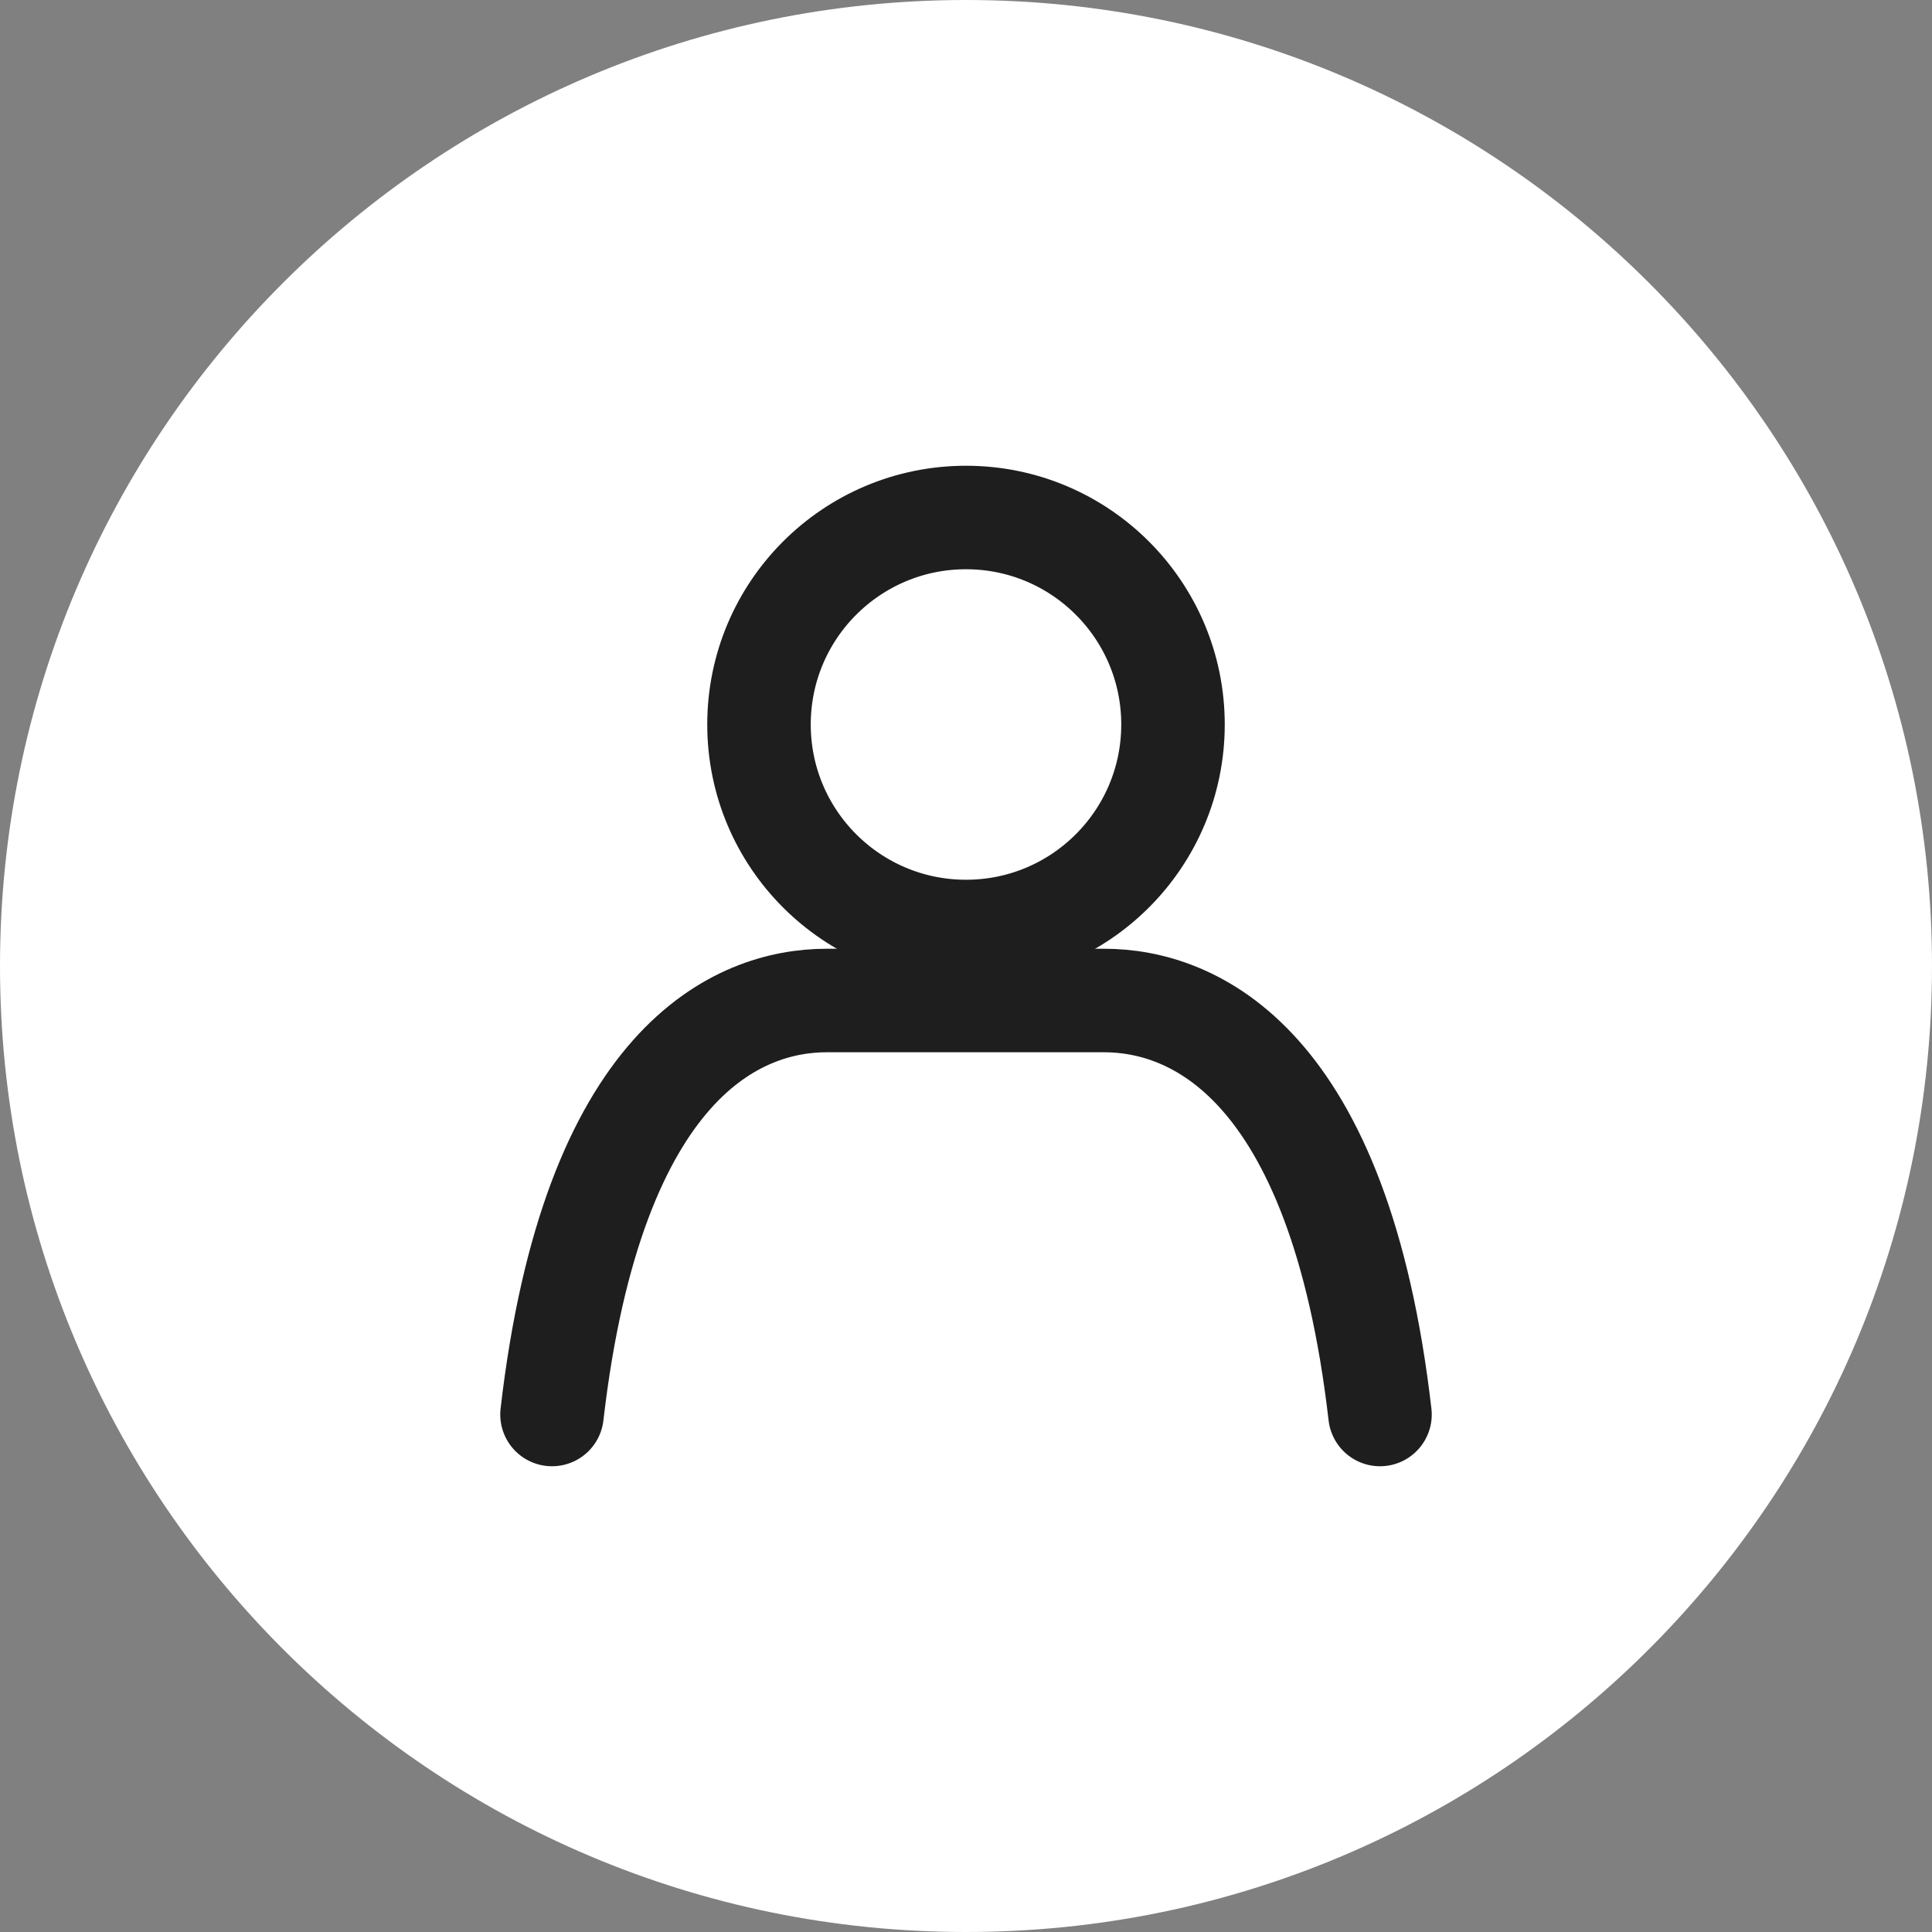
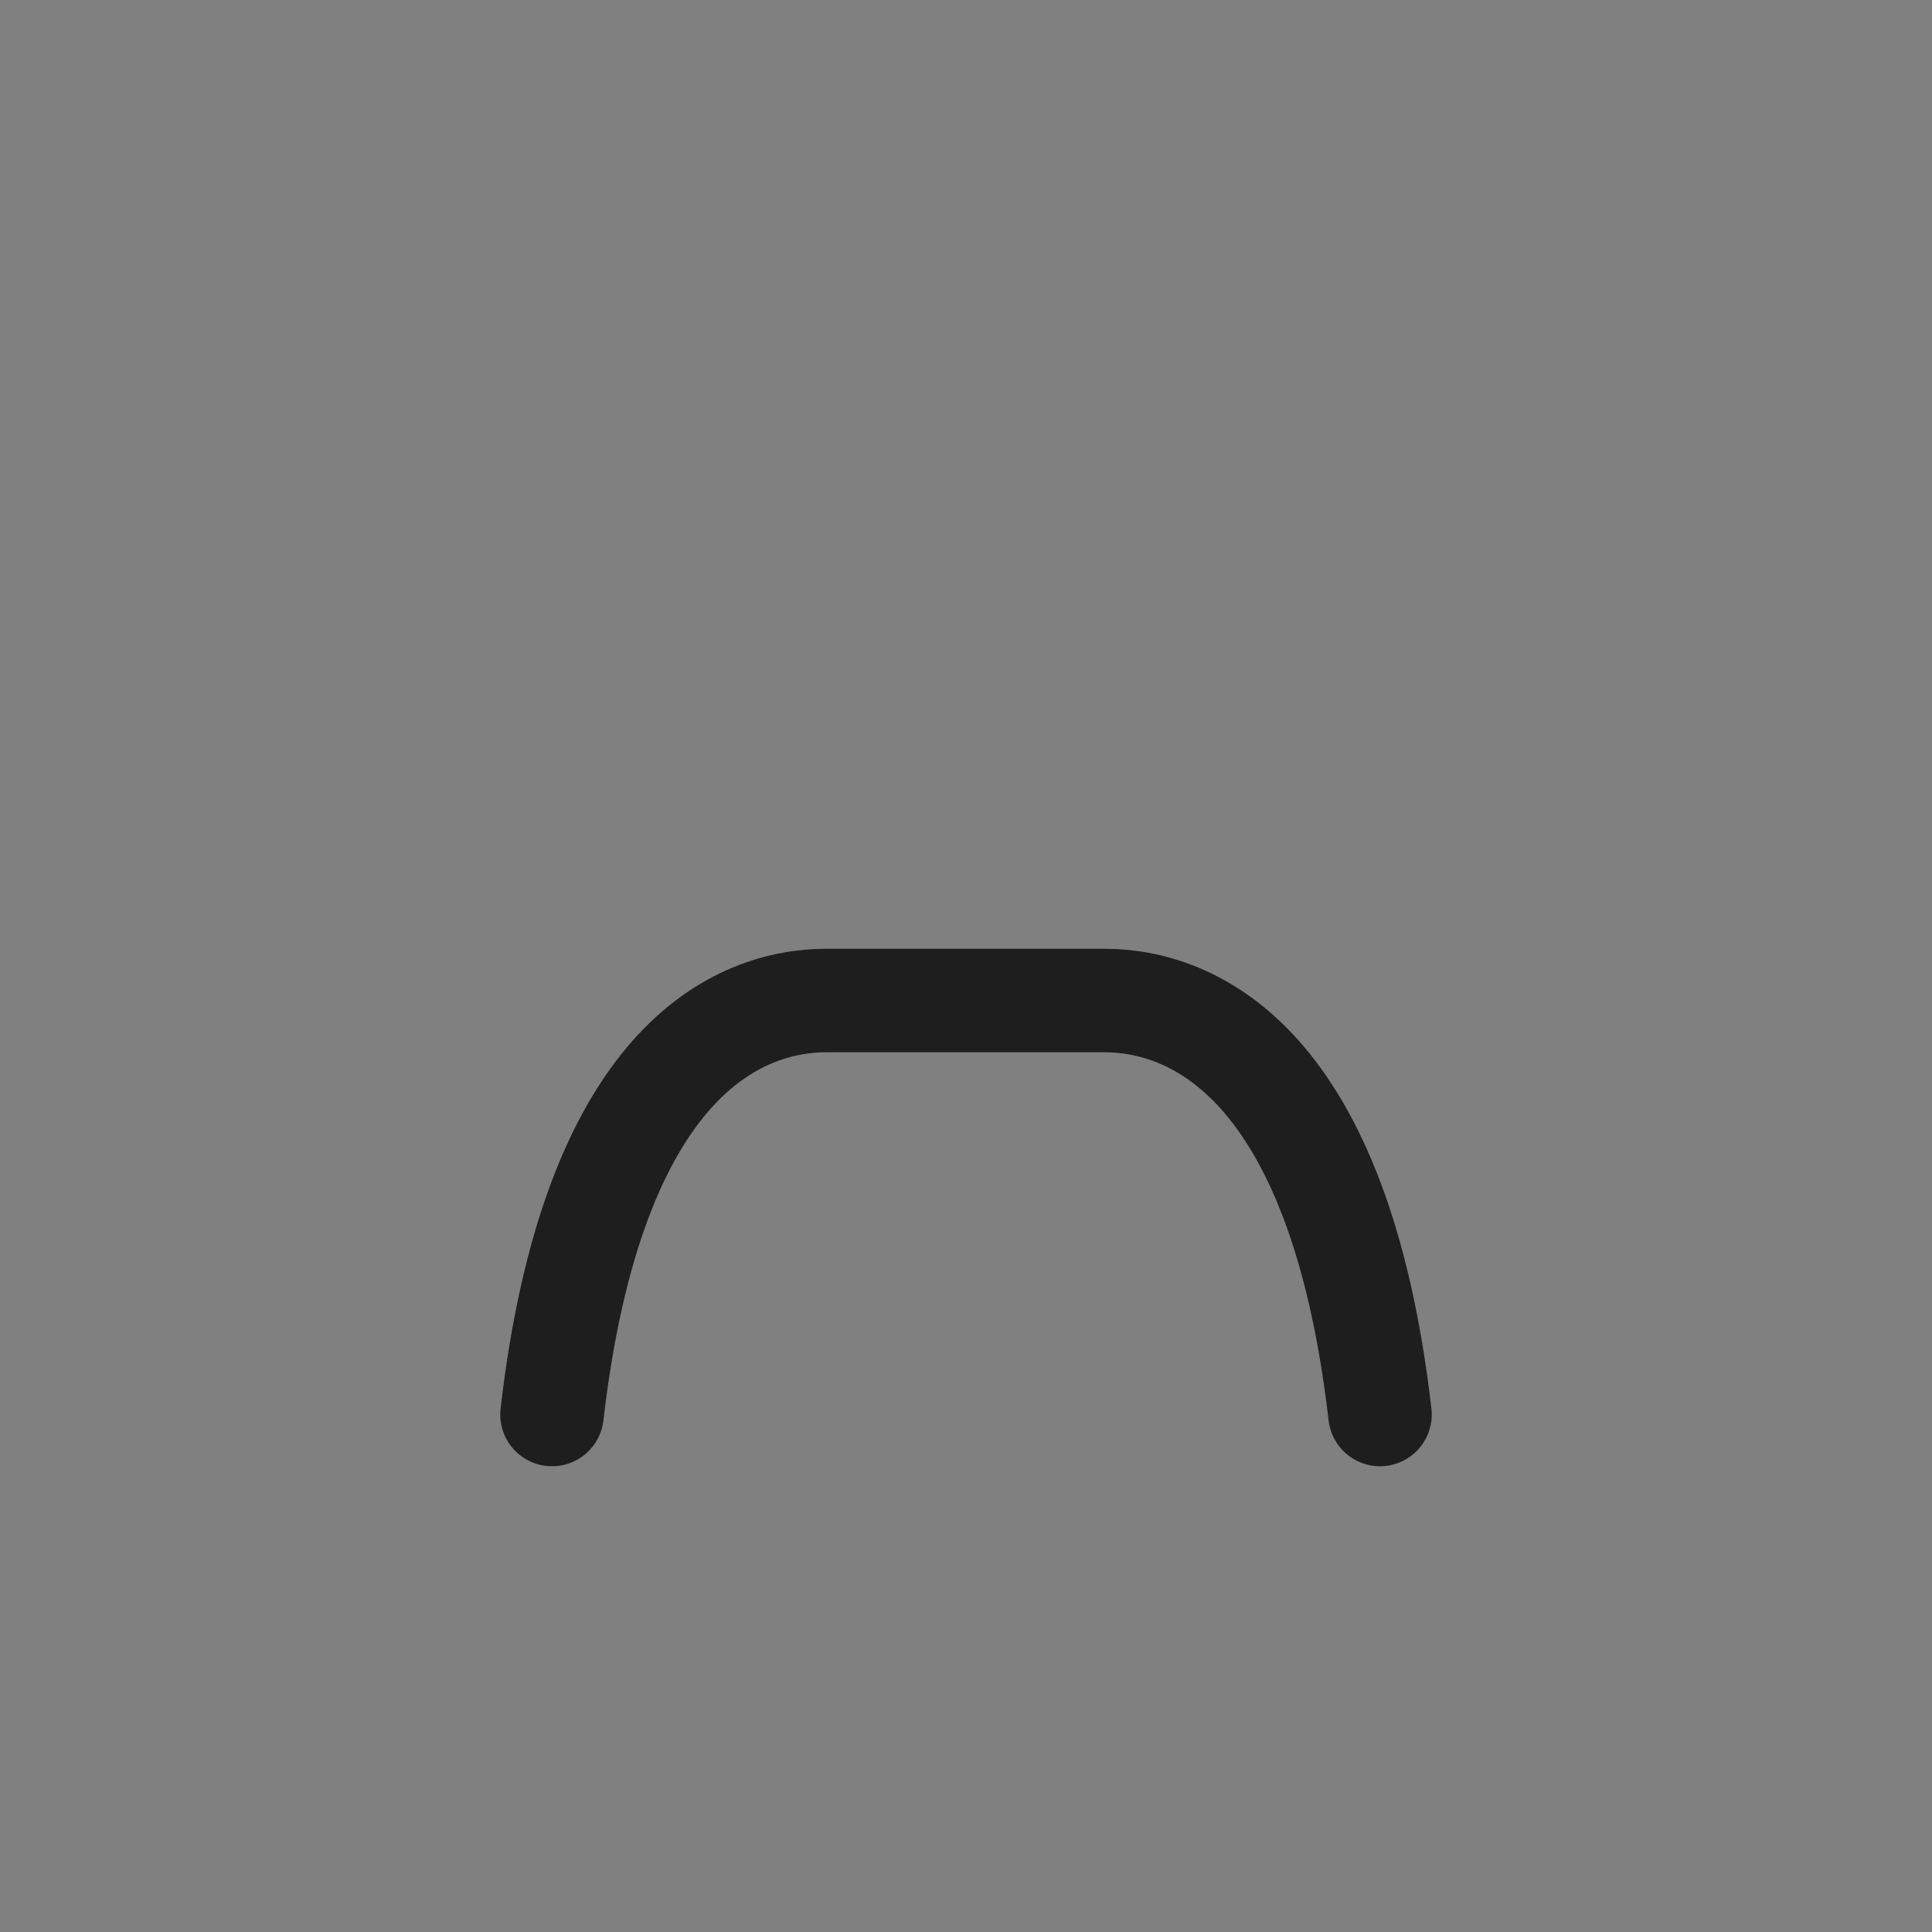
<svg xmlns="http://www.w3.org/2000/svg" width="28" height="28" viewBox="0 0 28 28" fill="none">
  <rect x="0" y="0" width="28" height="28" fill="#808080" stroke="none" />
  <g id="login">
-     <path id="Vector" d="M14 28C21.732 28 28 21.732 28 14C28 6.268 21.732 0 14 0C6.268 0 0 6.268 0 14C0 21.732 6.268 28 14 28Z" fill="white" />
    <path id="Vector_2" d="M8 20.5C8.593 15.367 10.704 14.5 11.982 14.5H16C17.278 14.5 19.407 15.367 20 20.5" stroke="#1E1E1E" stroke-width="1.5" stroke-linecap="round" stroke-linejoin="round" />
-     <path id="Vector_3" d="M14 13.5C15.657 13.5 17 12.157 17 10.5C17 8.843 15.657 7.5 14 7.5C12.343 7.5 11 8.843 11 10.5C11 12.157 12.343 13.5 14 13.5Z" stroke="#1E1E1E" stroke-width="1.5" stroke-linecap="round" stroke-linejoin="round" />
  </g>
</svg>